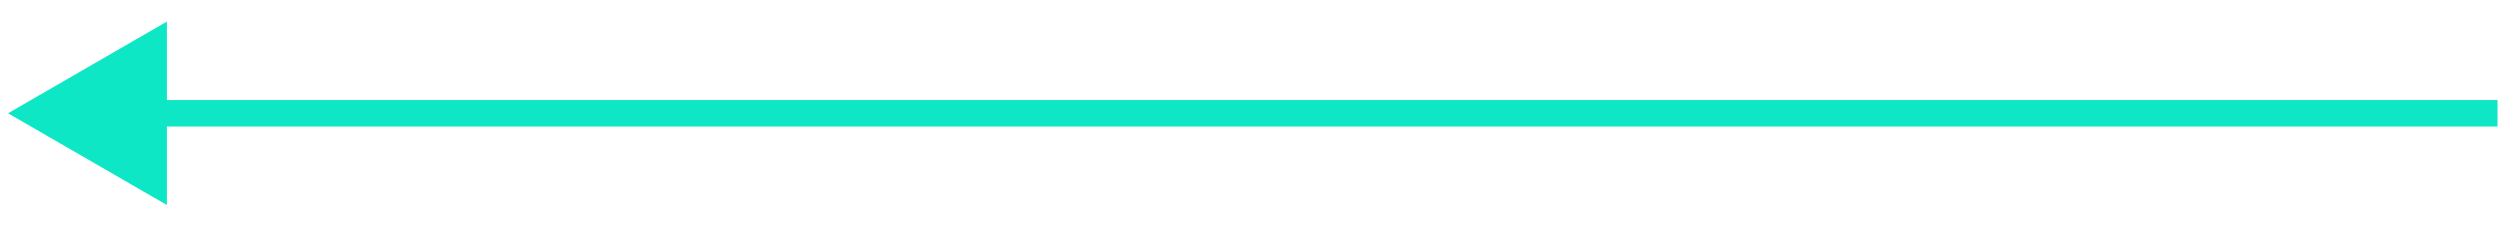
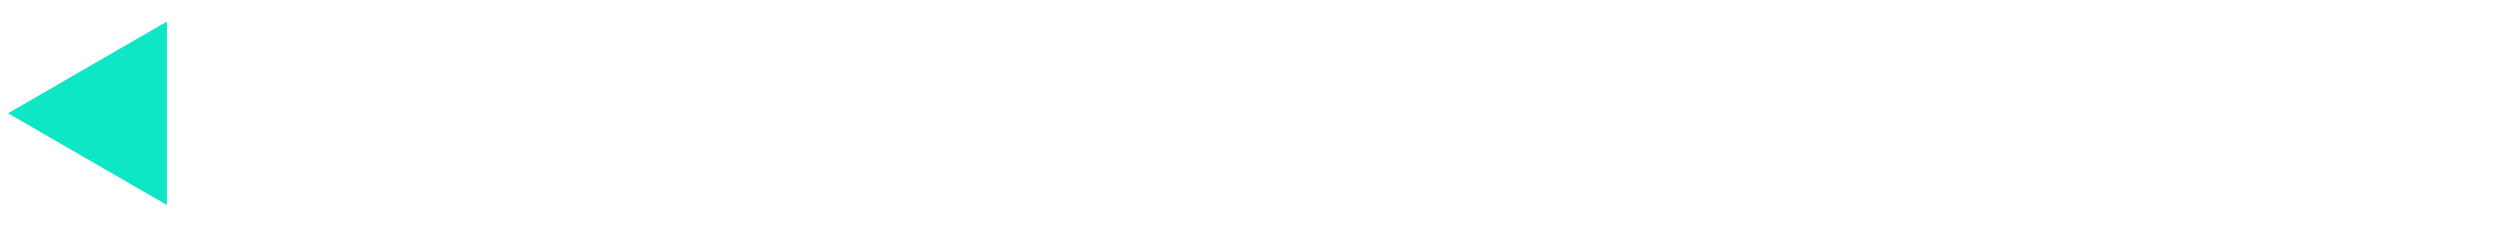
<svg xmlns="http://www.w3.org/2000/svg" width="141" height="13" viewBox="0 0 141 13" fill="none">
-   <path d="M140.86 6.39H6.427" stroke="#0EE7C5" stroke-width="1.494" />
  <path d="M0.452 6.389L9.414 1.215L9.414 11.564L0.452 6.389Z" fill="#0EE7C5" />
</svg>